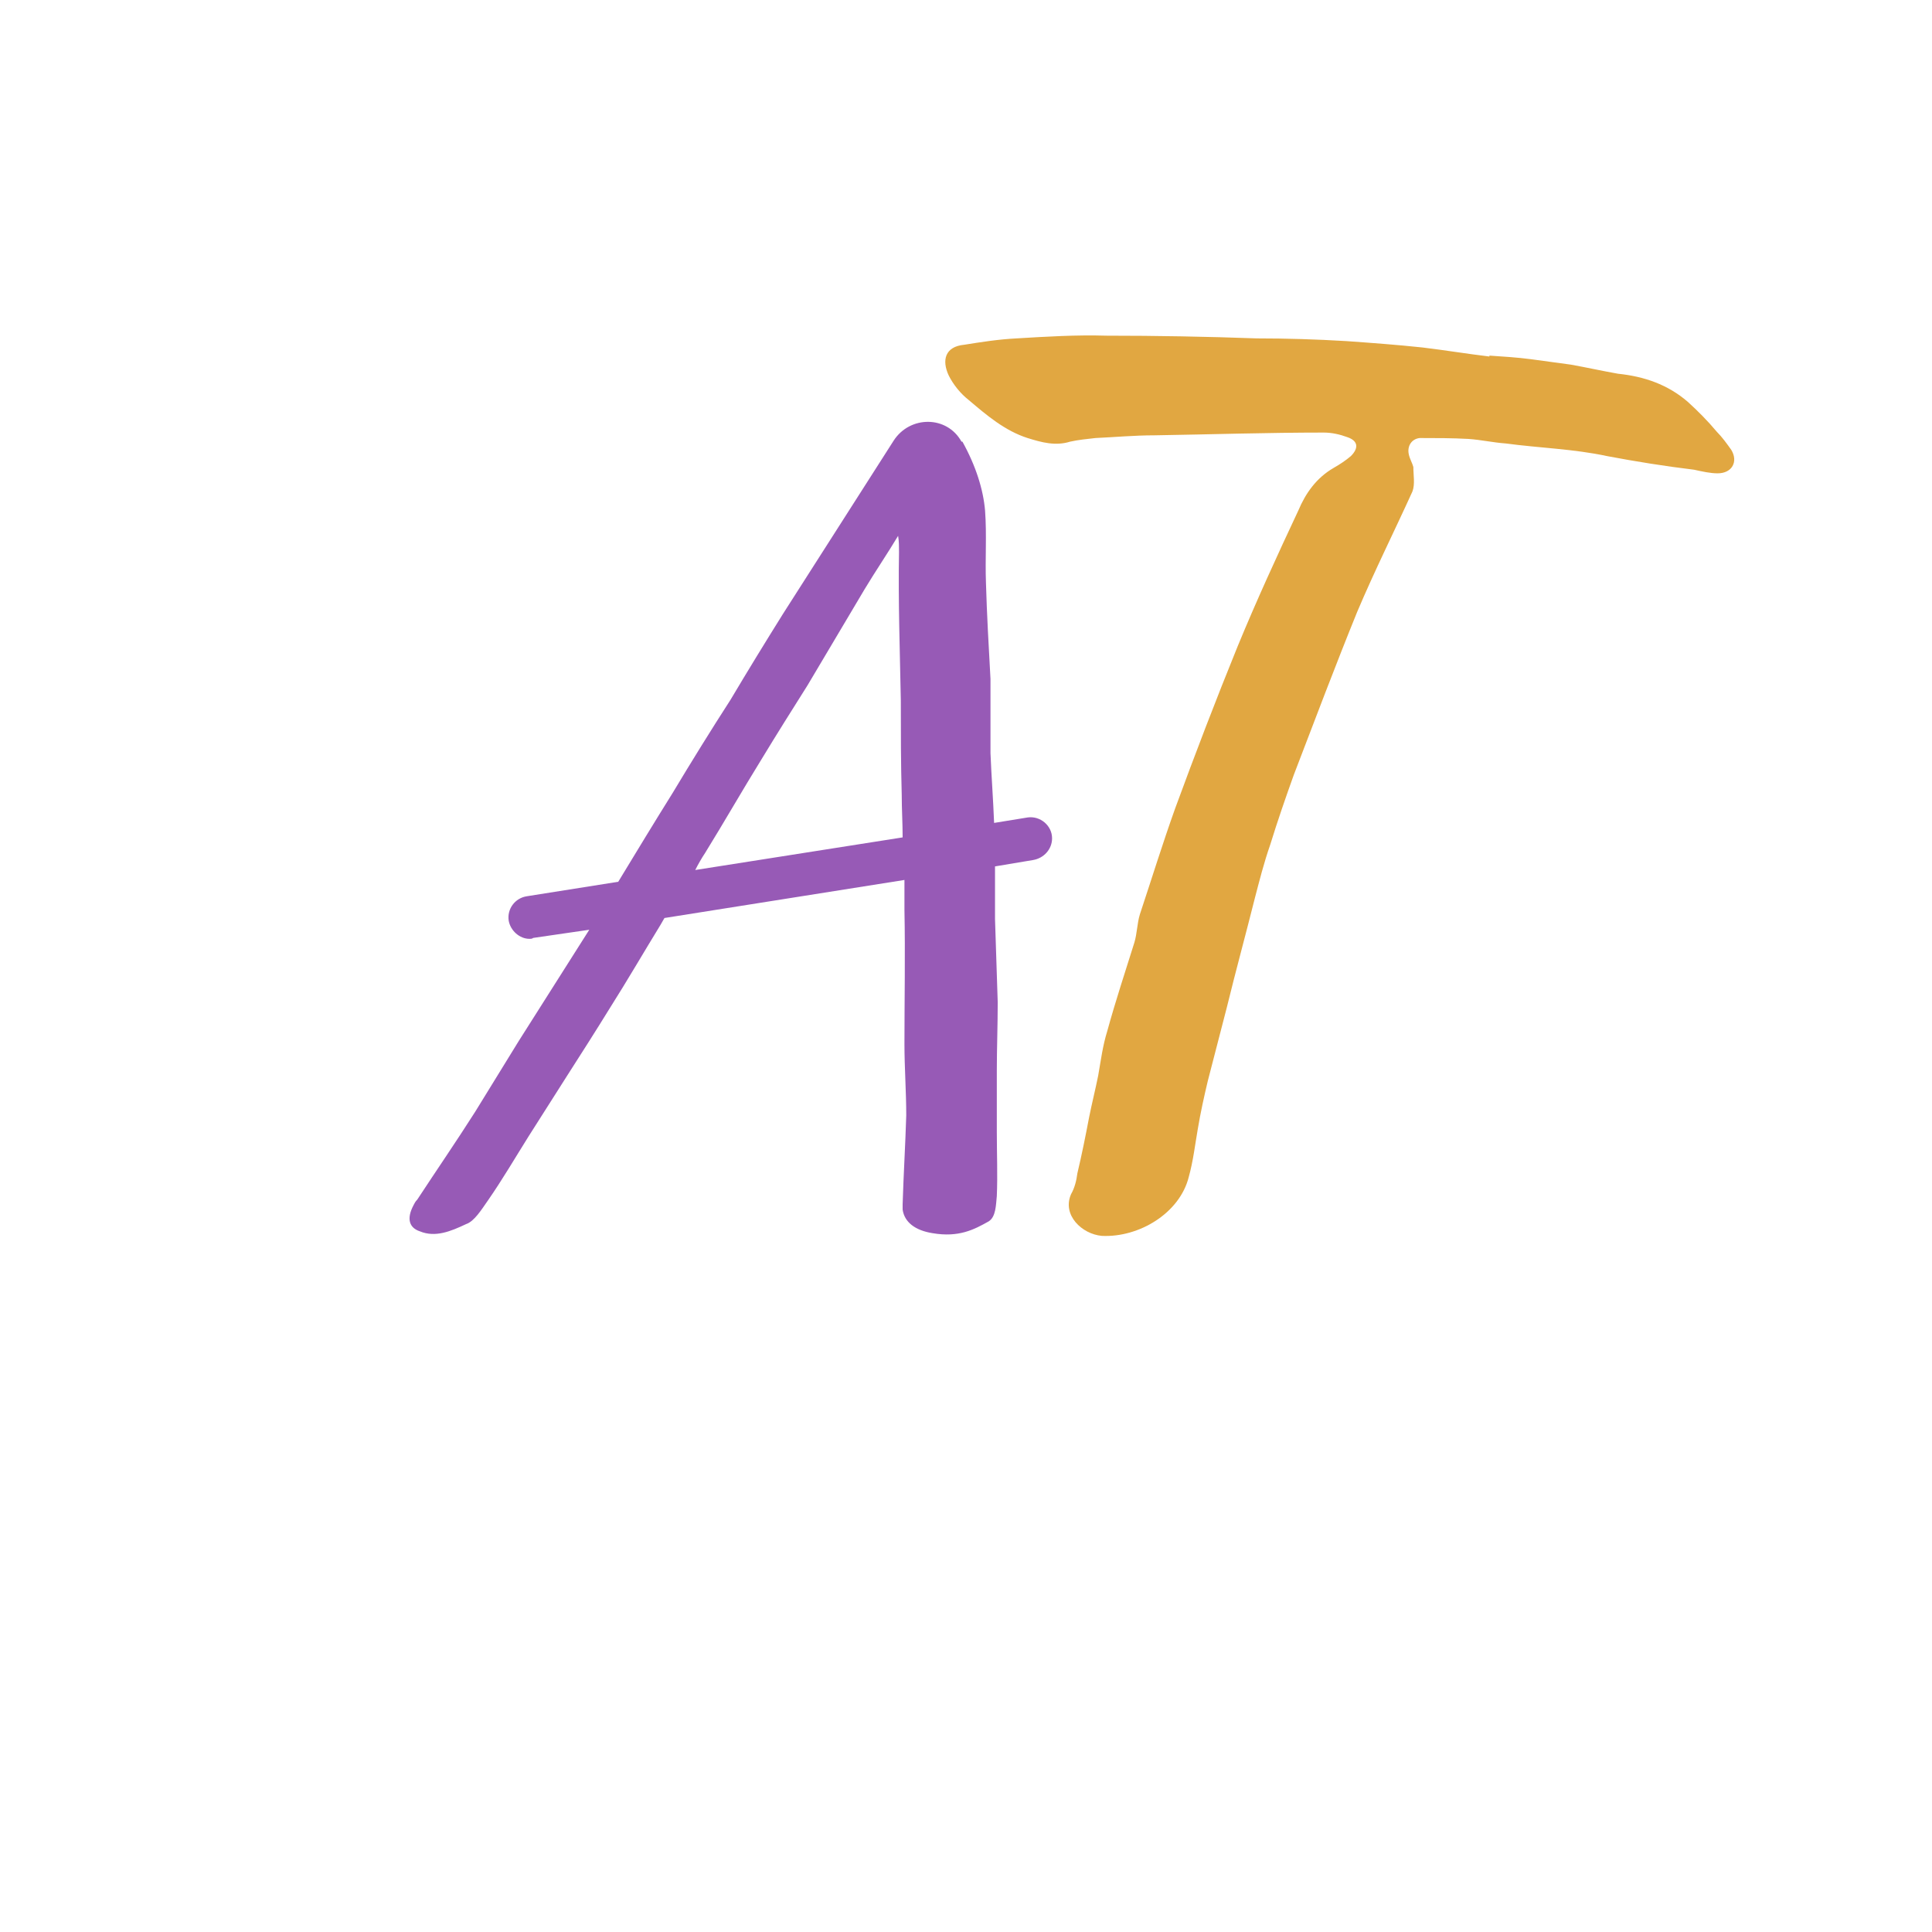
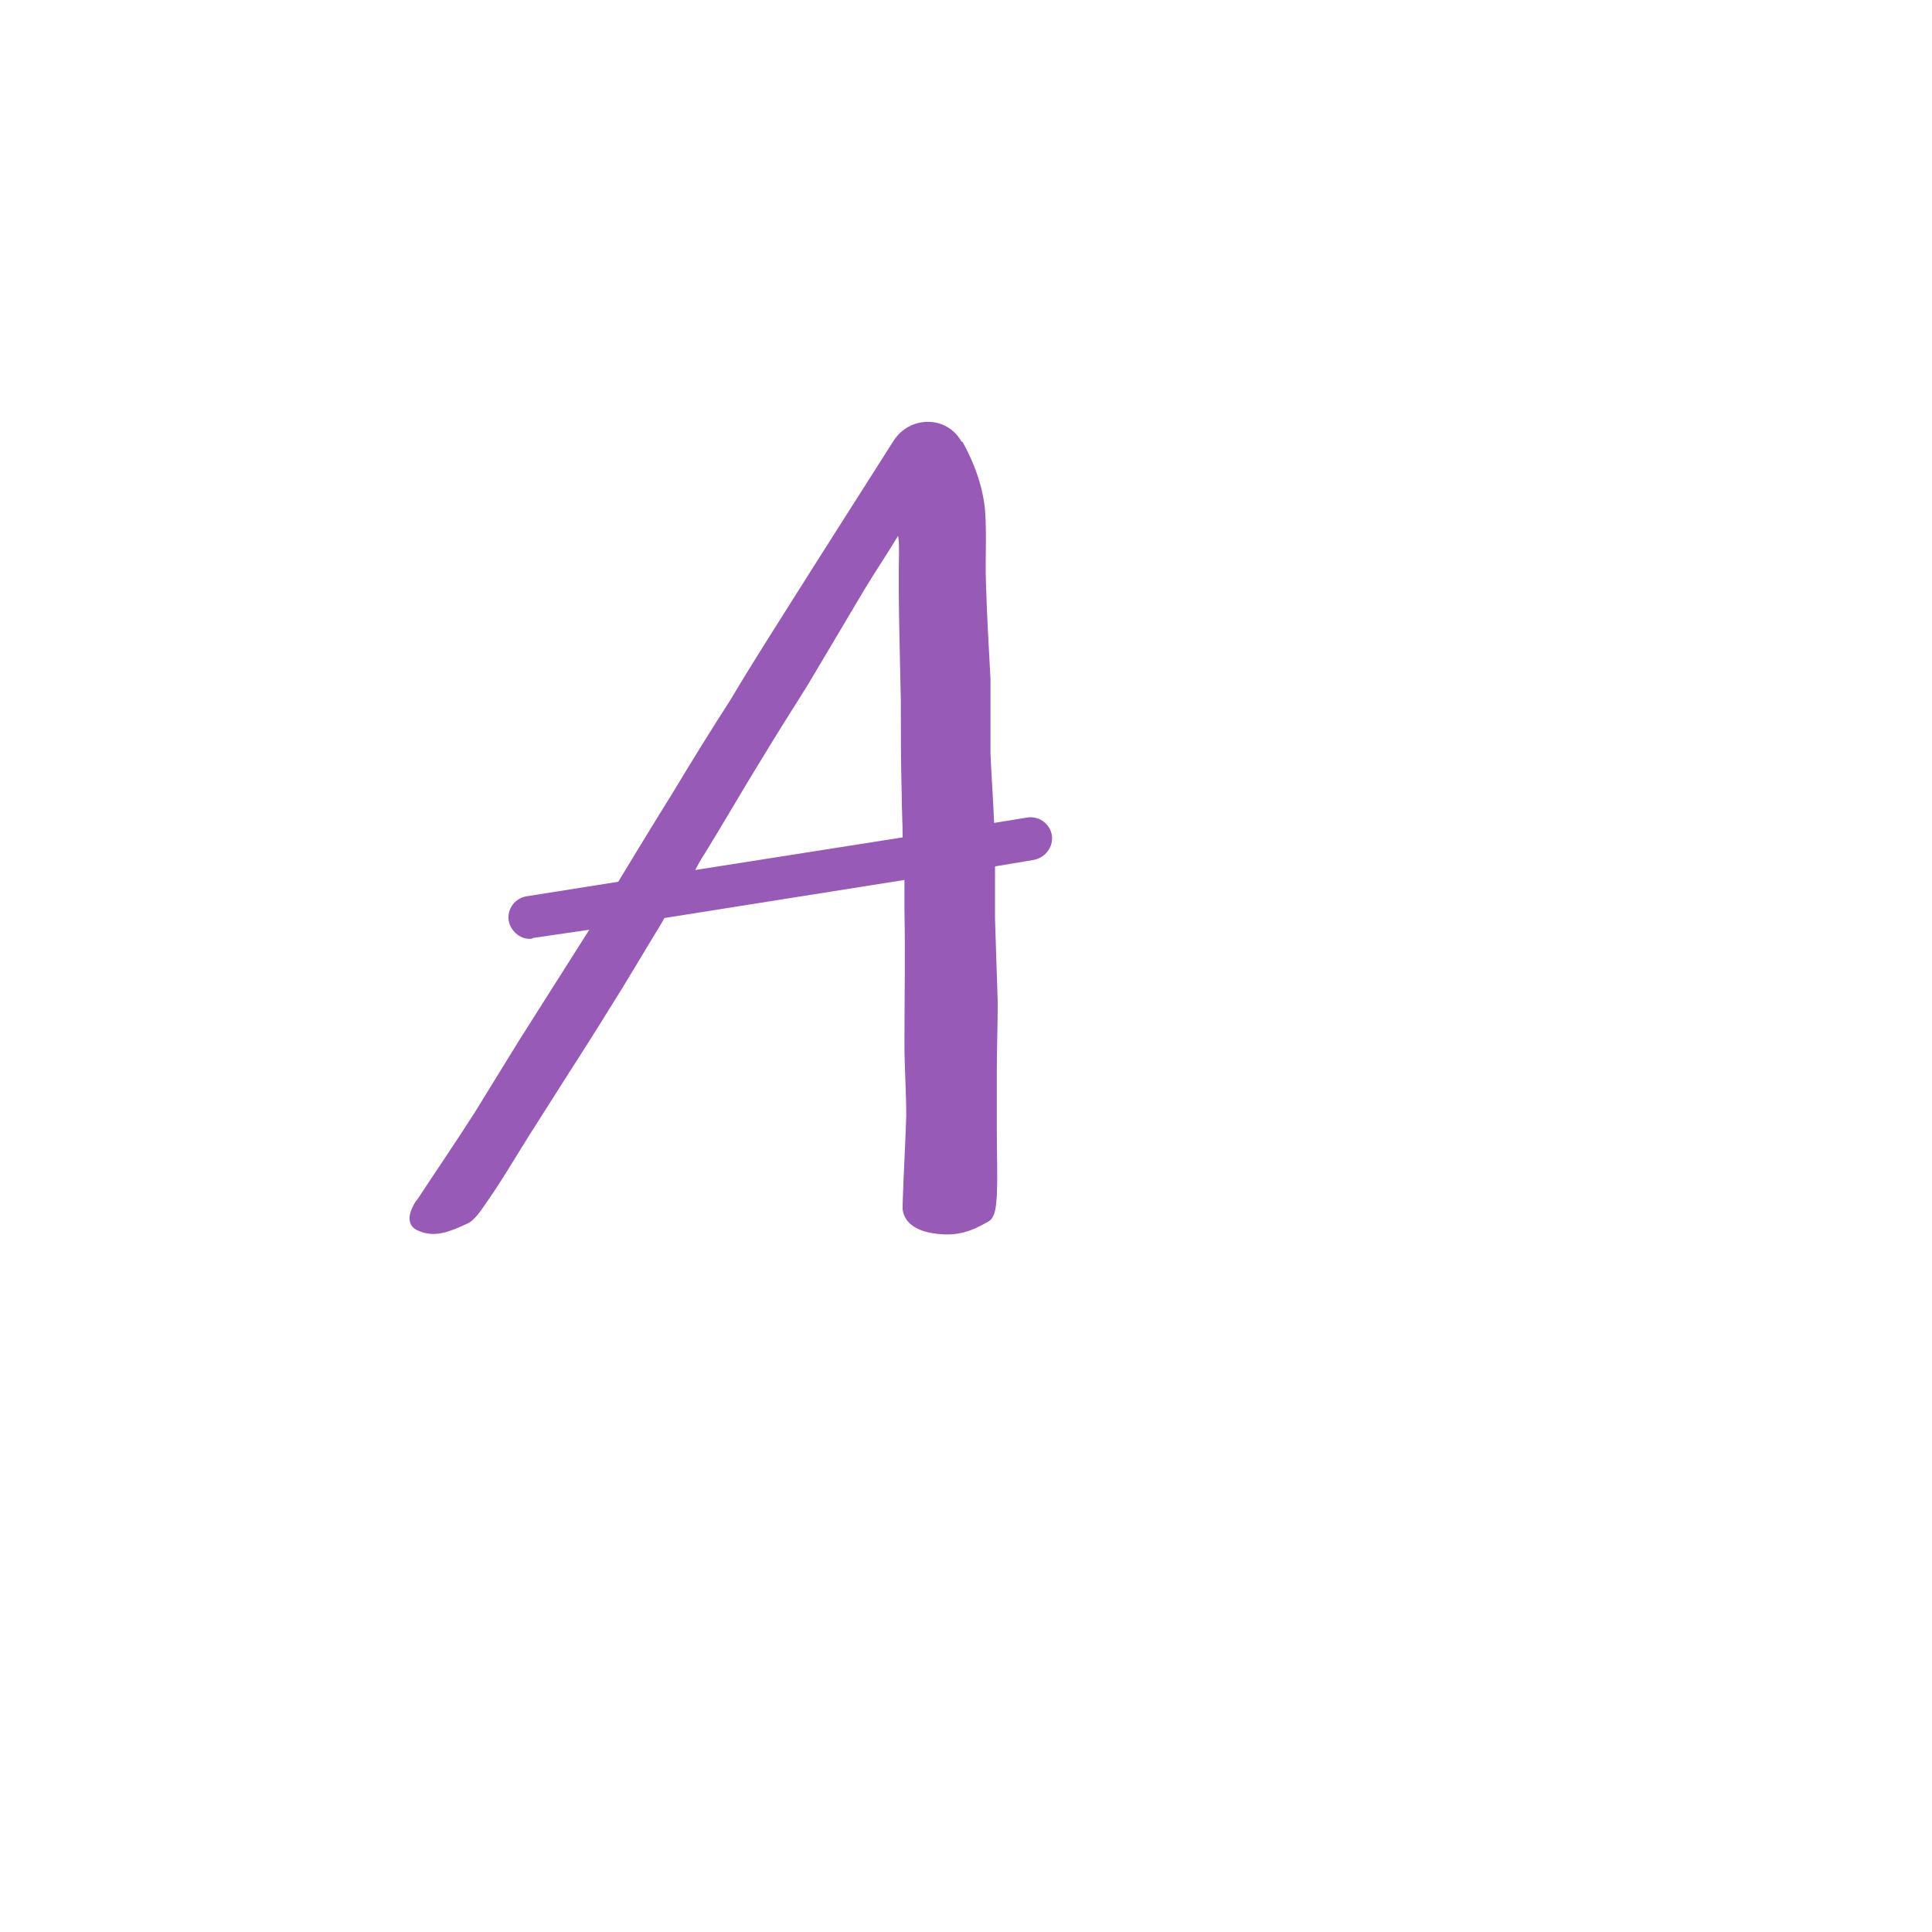
<svg xmlns="http://www.w3.org/2000/svg" xmlns:xlink="http://www.w3.org/1999/xlink" width="192pt" height="192pt" viewBox="0 0 192 192" version="1.2">
  <defs>
    <g>
      <symbol overflow="visible" id="glyph0-0">
-         <path style="stroke:none;" d="M 13.23 -36.539 C 13.5 -37.078 13.859 -37.711 14.219 -38.25 C 16.109 -41.309 17.91 -44.461 19.801 -47.52 C 21.328 -50.039 22.859 -52.469 24.391 -54.898 C 26.281 -58.051 28.172 -61.289 30.059 -64.441 C 31.141 -66.238 32.309 -67.949 33.391 -69.75 C 33.48 -69.211 33.48 -68.672 33.48 -68.129 C 33.391 -63.27 33.57 -58.23 33.66 -53.371 C 33.66 -50.219 33.66 -47.16 33.75 -44.012 C 33.75 -42.57 33.84 -41.219 33.84 -39.781 Z M 46.262 -41.762 L 42.93 -41.219 C 42.84 -43.559 42.66 -45.898 42.57 -48.148 C 42.57 -50.672 42.57 -53.102 42.57 -55.531 C 42.391 -58.77 42.211 -61.922 42.121 -65.07 C 42.031 -67.5 42.211 -69.84 42.031 -72.27 C 41.852 -74.34 41.129 -76.68 39.781 -79.109 C 39.781 -79.109 39.781 -79.109 39.691 -79.109 C 38.25 -81.719 34.559 -81.719 32.941 -79.199 L 21.961 -62.012 C 20.16 -59.129 18.449 -56.34 16.738 -53.461 C 14.762 -50.398 12.871 -47.34 10.98 -44.191 C 9.18 -41.309 7.379 -38.34 5.578 -35.371 L -3.512 -33.93 C -4.68 -33.75 -5.488 -32.672 -5.309 -31.5 C -5.129 -30.512 -4.23 -29.699 -3.238 -29.699 C -3.148 -29.699 -2.969 -29.699 -2.879 -29.789 L 2.699 -30.602 C 0.359 -26.91 -1.98 -23.219 -4.32 -19.531 C -5.762 -17.191 -7.199 -14.852 -8.641 -12.512 C -10.531 -9.539 -12.512 -6.66 -14.398 -3.781 C -14.578 -3.602 -14.672 -3.422 -14.762 -3.238 C -15.48 -1.891 -15.211 -0.988 -14.129 -0.629 C -12.602 0 -11.07 -0.629 -9.539 -1.352 C -8.73 -1.621 -8.012 -2.789 -7.379 -3.691 C -5.941 -5.762 -4.68 -7.922 -3.328 -10.078 C -2.07 -12.059 -0.809 -14.039 0.449 -16.02 C 1.891 -18.27 3.328 -20.52 4.77 -22.859 C 6.48 -25.559 8.102 -28.352 9.809 -31.141 C 9.898 -31.32 10.078 -31.59 10.172 -31.77 L 34.02 -35.551 C 34.02 -34.559 34.02 -33.57 34.02 -32.578 C 34.109 -28.172 34.02 -23.672 34.02 -19.262 C 34.02 -16.922 34.199 -14.488 34.199 -12.148 C 34.109 -9.18 33.93 -6.301 33.84 -3.328 C 33.84 -3.148 33.84 -2.969 33.84 -2.789 C 34.02 -1.531 35.102 -0.719 36.809 -0.449 C 39.422 0 40.949 -0.809 42.391 -1.621 C 43.109 -2.07 43.109 -3.238 43.199 -4.141 C 43.289 -6.211 43.199 -8.371 43.199 -10.531 C 43.199 -12.512 43.199 -14.488 43.199 -16.559 C 43.199 -18.809 43.289 -21.059 43.289 -23.398 C 43.199 -26.191 43.109 -28.98 43.02 -31.68 C 43.02 -33.48 43.02 -35.191 43.02 -36.898 L 46.801 -37.531 C 47.879 -37.711 48.691 -38.609 48.691 -39.691 C 48.691 -40.949 47.52 -41.941 46.262 -41.762 Z M 46.262 -41.762 " />
+         <path style="stroke:none;" d="M 13.23 -36.539 C 13.5 -37.078 13.859 -37.711 14.219 -38.25 C 16.109 -41.309 17.91 -44.461 19.801 -47.52 C 21.328 -50.039 22.859 -52.469 24.391 -54.898 C 26.281 -58.051 28.172 -61.289 30.059 -64.441 C 31.141 -66.238 32.309 -67.949 33.391 -69.75 C 33.48 -69.211 33.48 -68.672 33.48 -68.129 C 33.391 -63.27 33.57 -58.23 33.66 -53.371 C 33.66 -50.219 33.66 -47.16 33.75 -44.012 C 33.75 -42.57 33.84 -41.219 33.84 -39.781 Z M 46.262 -41.762 L 42.93 -41.219 C 42.84 -43.559 42.66 -45.898 42.57 -48.148 C 42.57 -50.672 42.57 -53.102 42.57 -55.531 C 42.391 -58.77 42.211 -61.922 42.121 -65.07 C 42.031 -67.5 42.211 -69.84 42.031 -72.27 C 41.852 -74.34 41.129 -76.68 39.781 -79.109 C 39.781 -79.109 39.781 -79.109 39.691 -79.109 C 38.25 -81.719 34.559 -81.719 32.941 -79.199 C 20.16 -59.129 18.449 -56.34 16.738 -53.461 C 14.762 -50.398 12.871 -47.34 10.98 -44.191 C 9.18 -41.309 7.379 -38.34 5.578 -35.371 L -3.512 -33.93 C -4.68 -33.75 -5.488 -32.672 -5.309 -31.5 C -5.129 -30.512 -4.23 -29.699 -3.238 -29.699 C -3.148 -29.699 -2.969 -29.699 -2.879 -29.789 L 2.699 -30.602 C 0.359 -26.91 -1.98 -23.219 -4.32 -19.531 C -5.762 -17.191 -7.199 -14.852 -8.641 -12.512 C -10.531 -9.539 -12.512 -6.66 -14.398 -3.781 C -14.578 -3.602 -14.672 -3.422 -14.762 -3.238 C -15.48 -1.891 -15.211 -0.988 -14.129 -0.629 C -12.602 0 -11.07 -0.629 -9.539 -1.352 C -8.73 -1.621 -8.012 -2.789 -7.379 -3.691 C -5.941 -5.762 -4.68 -7.922 -3.328 -10.078 C -2.07 -12.059 -0.809 -14.039 0.449 -16.02 C 1.891 -18.27 3.328 -20.52 4.77 -22.859 C 6.48 -25.559 8.102 -28.352 9.809 -31.141 C 9.898 -31.32 10.078 -31.59 10.172 -31.77 L 34.02 -35.551 C 34.02 -34.559 34.02 -33.57 34.02 -32.578 C 34.109 -28.172 34.02 -23.672 34.02 -19.262 C 34.02 -16.922 34.199 -14.488 34.199 -12.148 C 34.109 -9.18 33.93 -6.301 33.84 -3.328 C 33.84 -3.148 33.84 -2.969 33.84 -2.789 C 34.02 -1.531 35.102 -0.719 36.809 -0.449 C 39.422 0 40.949 -0.809 42.391 -1.621 C 43.109 -2.07 43.109 -3.238 43.199 -4.141 C 43.289 -6.211 43.199 -8.371 43.199 -10.531 C 43.199 -12.512 43.199 -14.488 43.199 -16.559 C 43.199 -18.809 43.289 -21.059 43.289 -23.398 C 43.199 -26.191 43.109 -28.98 43.02 -31.68 C 43.02 -33.48 43.02 -35.191 43.02 -36.898 L 46.801 -37.531 C 47.879 -37.711 48.691 -38.609 48.691 -39.691 C 48.691 -40.949 47.52 -41.941 46.262 -41.762 Z M 46.262 -41.762 " />
      </symbol>
      <symbol overflow="visible" id="glyph0-1">
-         <path style="stroke:none;" d="M 42.84 -87.57 C 40.59 -87.84 38.43 -88.199 36.18 -88.469 C 33.66 -88.738 31.141 -88.922 28.621 -89.102 C 25.648 -89.281 22.68 -89.371 19.711 -89.371 C 14.762 -89.551 9.719 -89.641 4.77 -89.641 C 1.801 -89.73 -1.172 -89.551 -4.141 -89.371 C -5.941 -89.281 -7.648 -89.012 -9.359 -88.738 C -11.25 -88.559 -11.609 -87.211 -10.891 -85.68 C -10.441 -84.781 -9.719 -83.879 -8.91 -83.25 C -7.109 -81.719 -5.309 -80.191 -3.059 -79.469 C -1.621 -79.02 -0.27 -78.66 1.172 -79.109 C 1.98 -79.289 2.879 -79.379 3.691 -79.469 C 5.672 -79.559 7.559 -79.738 9.539 -79.738 C 15.121 -79.828 20.789 -80.012 26.371 -80.012 C 27.18 -80.012 27.988 -79.828 28.711 -79.559 C 29.789 -79.199 29.879 -78.48 29.07 -77.672 C 28.531 -77.219 27.988 -76.859 27.359 -76.5 C 25.648 -75.512 24.57 -73.98 23.852 -72.27 C 21.781 -67.859 19.711 -63.359 17.82 -58.77 C 15.66 -53.461 13.59 -48.059 11.609 -42.66 C 10.352 -39.148 9.27 -35.641 8.102 -32.129 C 7.828 -31.23 7.828 -30.238 7.559 -29.34 C 6.66 -26.461 5.672 -23.488 4.859 -20.52 C 4.41 -19.078 4.23 -17.641 3.961 -16.109 C 3.691 -14.762 3.328 -13.32 3.059 -11.969 C 2.699 -10.078 2.34 -8.281 1.891 -6.391 C 1.801 -5.672 1.621 -4.949 1.262 -4.32 C 0.359 -2.25 2.34 -0.359 4.32 -0.18 C 8.012 0 12.059 -2.43 12.961 -6.031 C 13.41 -7.648 13.59 -9.27 13.859 -10.801 C 14.129 -12.422 14.488 -14.039 14.852 -15.57 C 15.48 -18 16.109 -20.43 16.738 -22.859 C 17.641 -26.551 18.629 -30.148 19.531 -33.75 C 19.98 -35.461 20.43 -37.262 21.059 -39.059 C 21.781 -41.398 22.59 -43.738 23.398 -45.988 C 25.469 -51.391 27.539 -56.879 29.699 -62.191 C 31.41 -66.238 33.391 -70.199 35.191 -74.16 C 35.461 -74.879 35.281 -75.781 35.281 -76.59 C 35.191 -76.949 34.922 -77.398 34.828 -77.852 C 34.648 -78.66 35.102 -79.379 35.91 -79.469 C 37.531 -79.469 39.148 -79.469 40.77 -79.379 C 42.031 -79.289 43.199 -79.02 44.461 -78.93 C 47.789 -78.48 51.211 -78.391 54.539 -77.672 C 57.422 -77.129 60.211 -76.68 63.18 -76.32 C 63.988 -76.141 64.801 -75.961 65.52 -75.961 C 66.961 -75.961 67.59 -77.129 66.871 -78.301 C 66.422 -78.93 65.969 -79.559 65.43 -80.102 C 64.531 -81.18 63.539 -82.172 62.551 -83.07 C 60.57 -84.781 58.23 -85.59 55.621 -85.859 C 54.09 -86.129 52.469 -86.488 50.941 -86.762 C 49.59 -86.941 48.328 -87.121 46.98 -87.301 C 45.629 -87.48 44.191 -87.57 42.84 -87.66 C 42.84 -87.57 42.84 -87.57 42.84 -87.57 Z M 42.84 -87.57 " />
-       </symbol>
+         </symbol>
    </g>
  </defs>
  <g id="surface1">
    <g style="fill:rgb(59.219%,35.289%,71.37%);fill-opacity:1;">
      <use xlink:href="#glyph0-0" x="55.863" y="123" />
    </g>
    <g style="fill:rgb(88.239%,65.489%,25.49%);fill-opacity:1;">
      <use xlink:href="#glyph0-1" x="105.176" y="123" />
    </g>
  </g>
</svg>